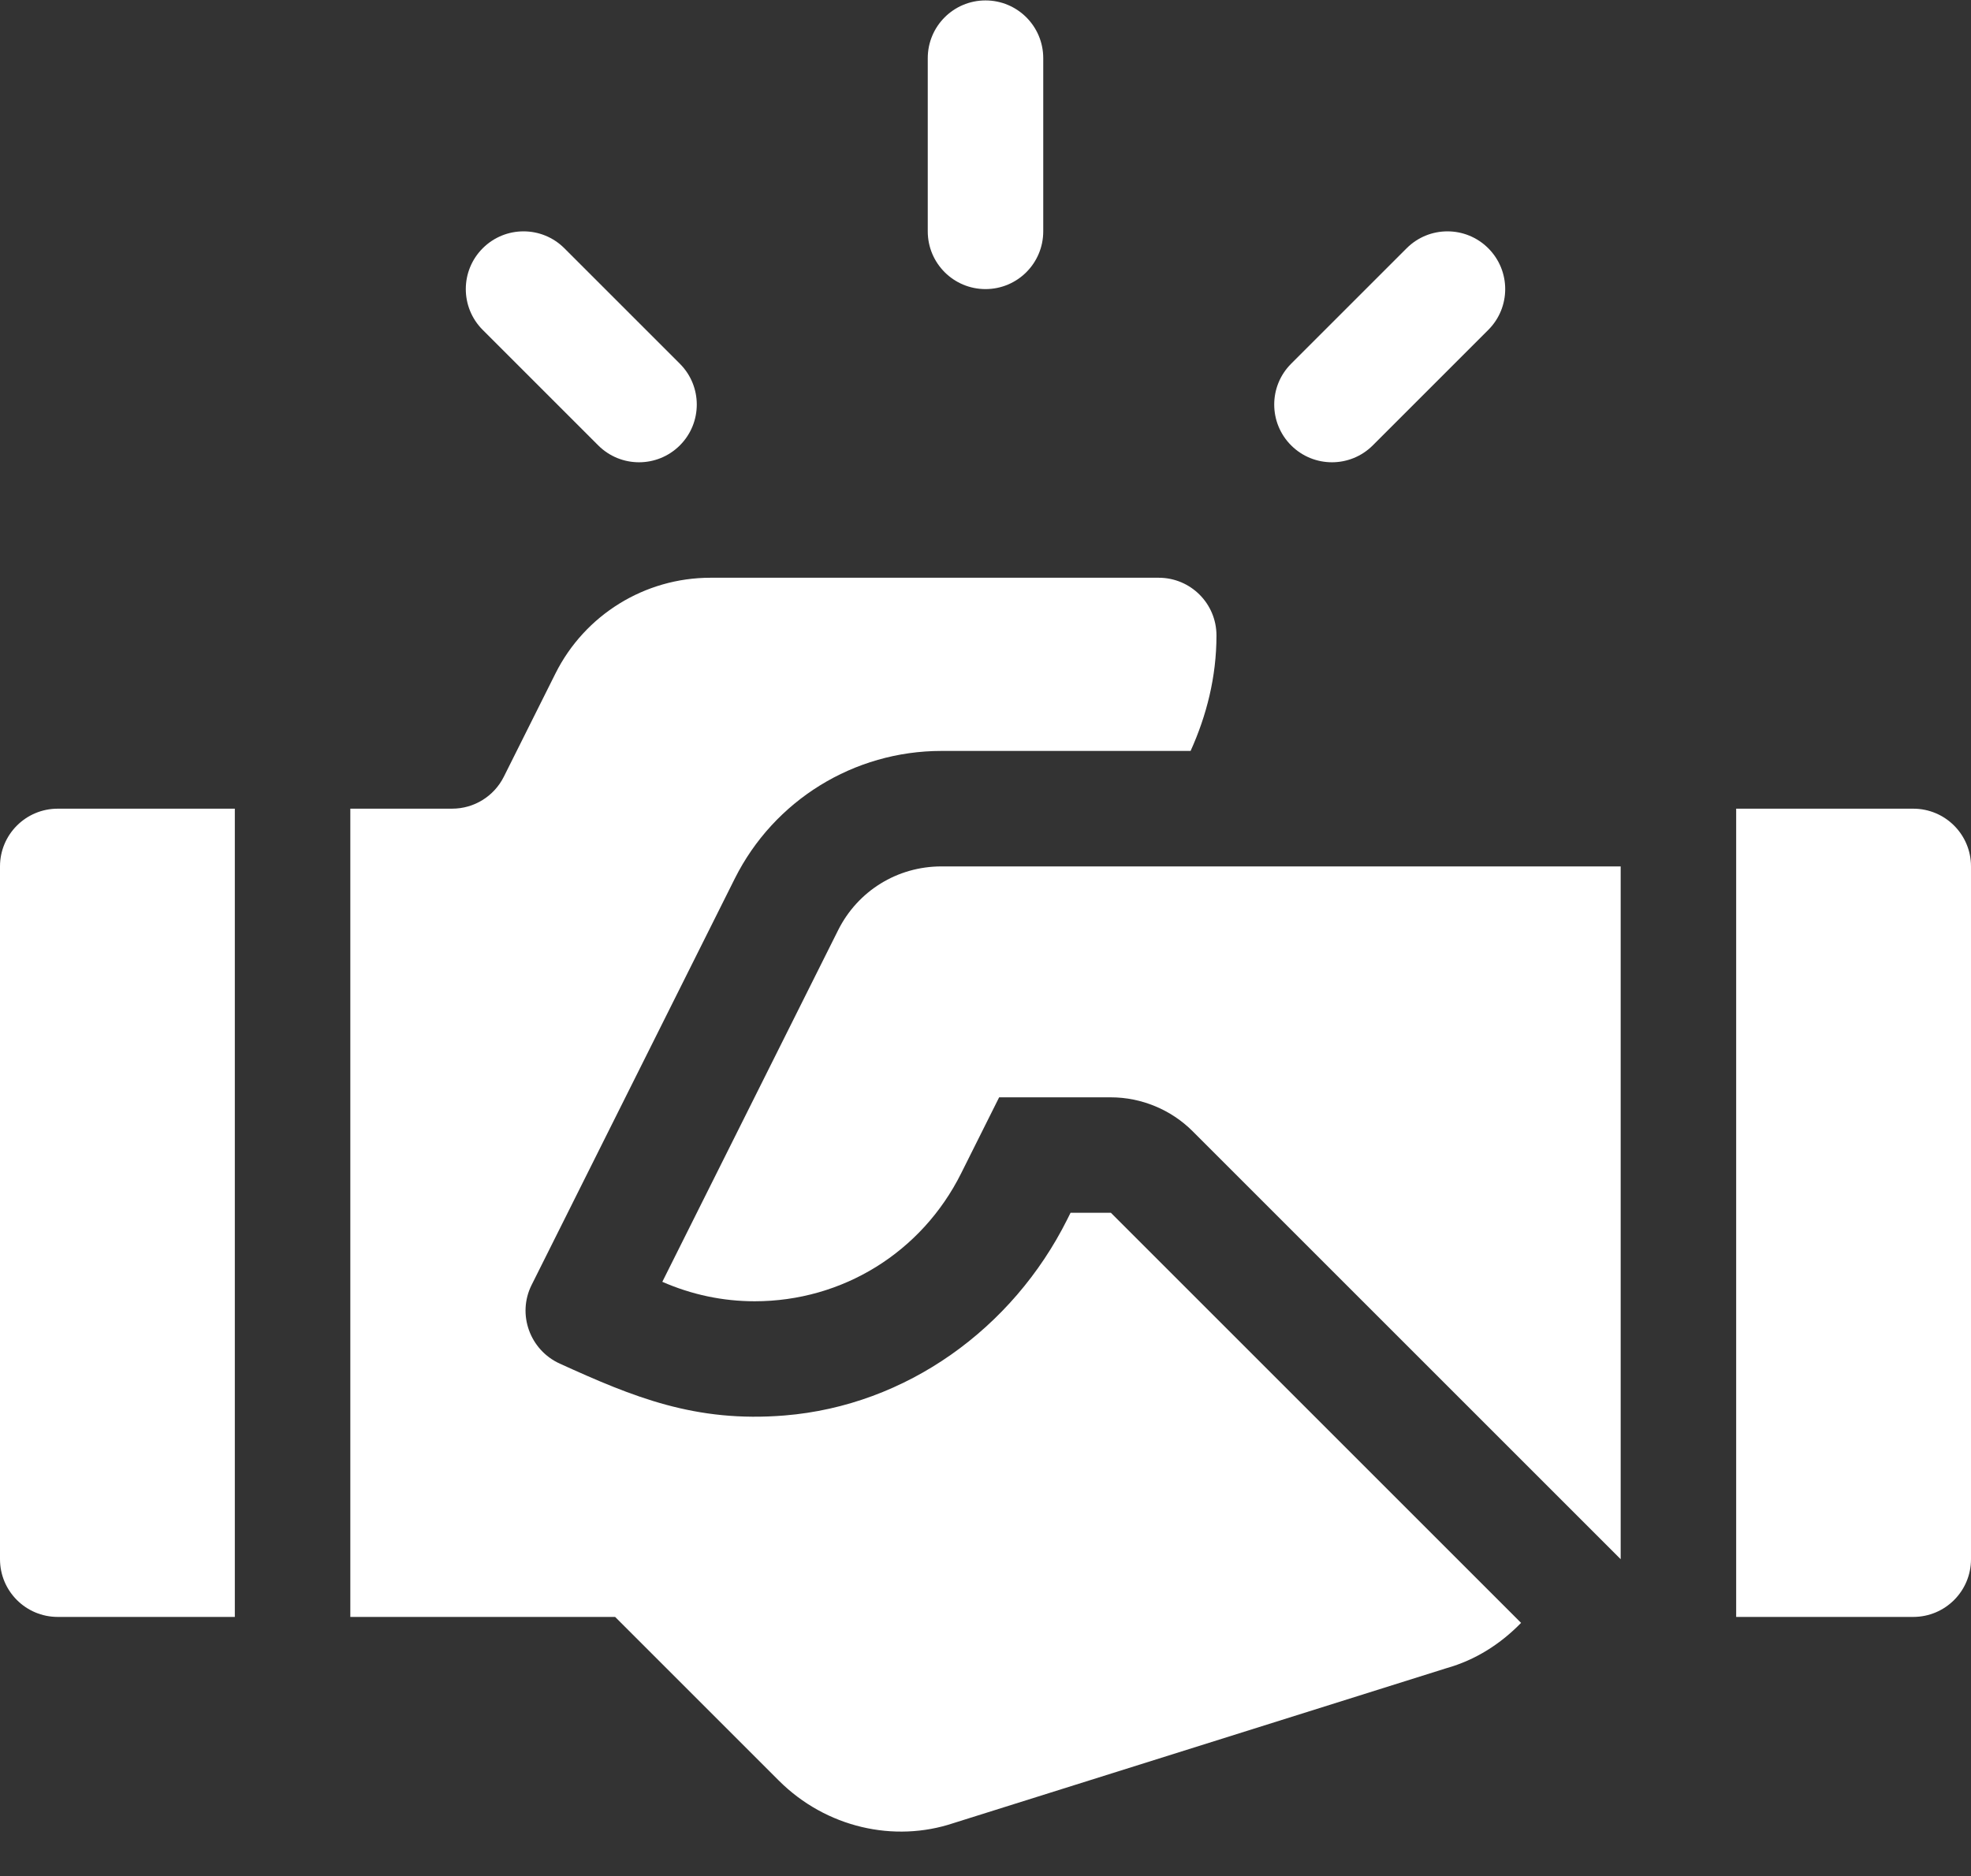
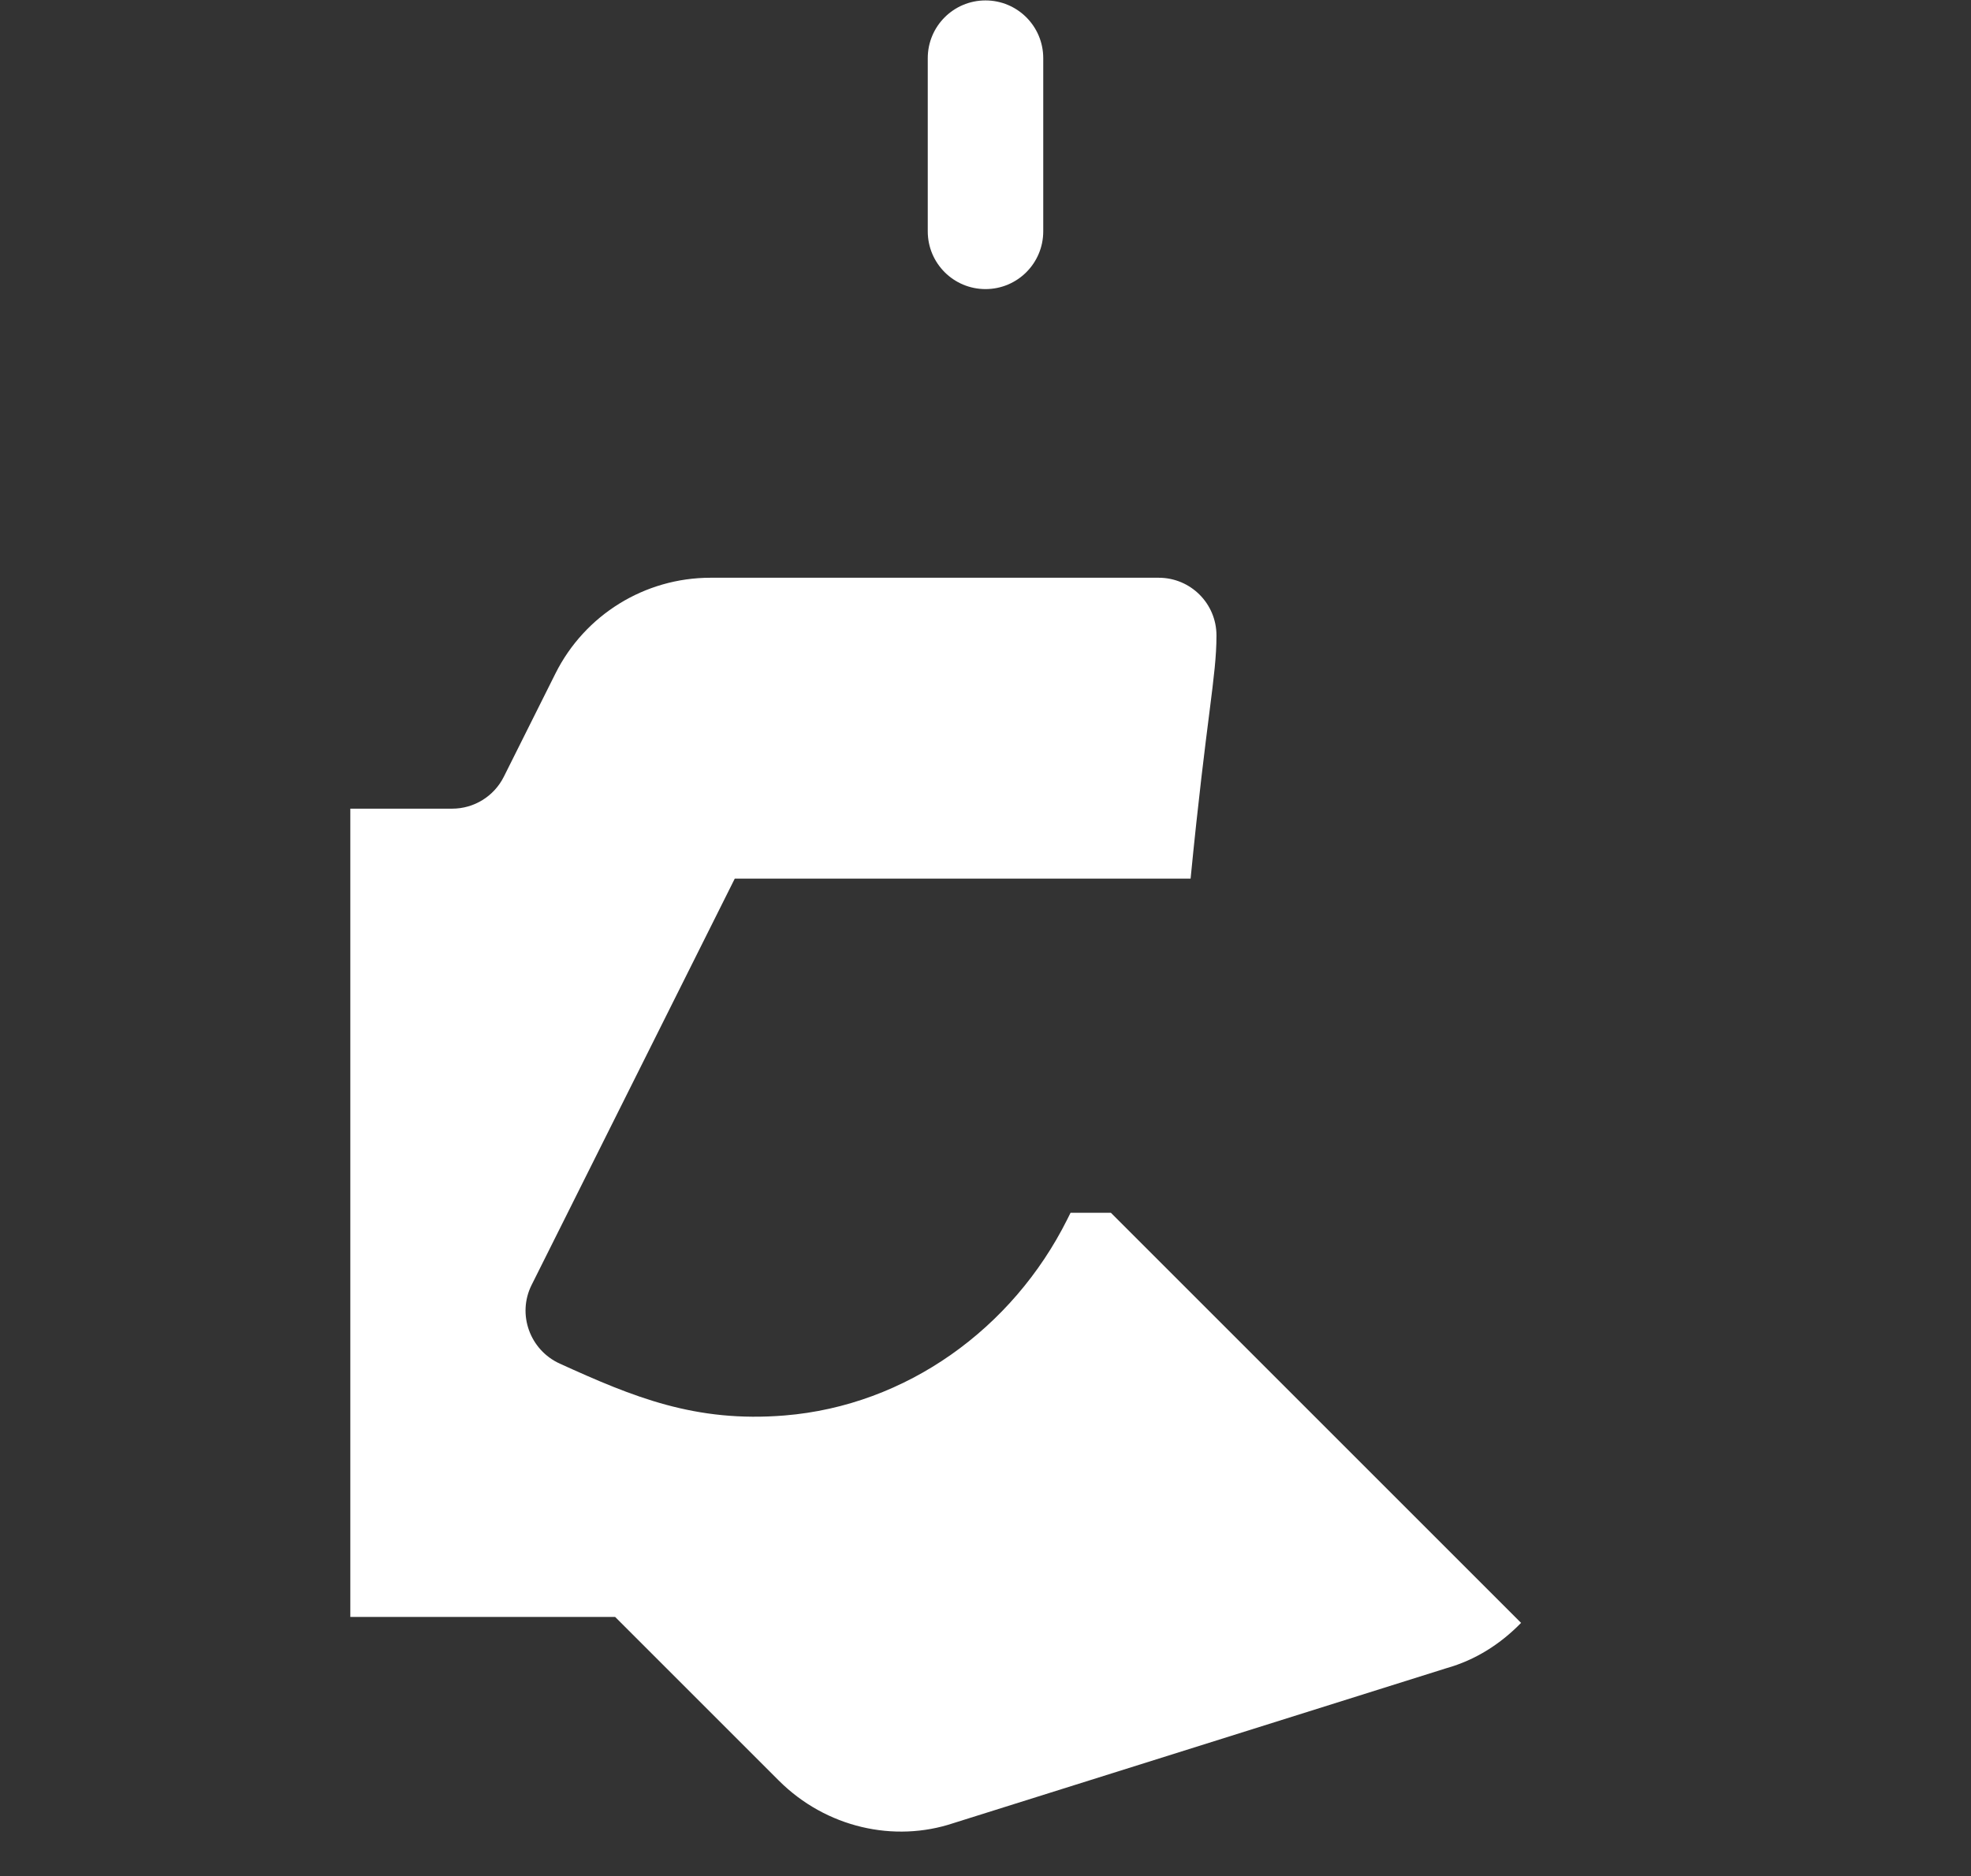
<svg xmlns="http://www.w3.org/2000/svg" width="125" height="119" viewBox="0 0 125 119" fill="none">
  <rect x="0" y="0" width="125" height="119" fill="#333333" stroke="none" />
  <path d="M62.5 0.027C60.476 0.027 58.838 1.665 58.838 3.689V14.675C58.838 16.7 60.476 18.338 62.5 18.338C64.524 18.338 66.162 16.7 66.162 14.675V3.689C66.162 1.665 64.524 0.027 62.5 0.027Z" fill="white" />
-   <path d="M43.117 23.073L35.792 15.748C34.362 14.318 32.044 14.318 30.614 15.748C29.183 17.179 29.183 19.496 30.614 20.927L37.938 28.251C39.368 29.681 41.686 29.681 43.117 28.251C44.547 26.821 44.547 24.503 43.117 23.073Z" fill="white" />
-   <path d="M94.386 15.748C92.956 14.318 90.638 14.318 89.208 15.748L81.883 23.073C80.453 24.503 80.453 26.821 81.883 28.251C83.314 29.681 85.631 29.681 87.062 28.251L94.386 20.927C95.817 19.496 95.817 17.179 94.386 15.748Z" fill="white" />
-   <path d="M121.338 51.297H110.107V102.566H121.338C123.362 102.566 125 100.928 125 98.904V54.959C125 52.935 123.362 51.297 121.338 51.297Z" fill="white" />
-   <path d="M3.662 51.297C1.638 51.297 0 52.935 0 54.959V98.904C0 100.928 1.638 102.566 3.662 102.566H14.893V51.297H3.662Z" fill="white" />
-   <path d="M59.703 54.959C56.91 54.959 54.4 56.511 53.152 59.007L42.004 81.309C43.871 82.127 45.845 82.543 47.862 82.543C53.438 82.543 58.455 79.435 60.955 74.428L63.365 69.607H70.454C72.381 69.607 74.269 70.39 75.632 71.753L102.783 98.904V54.959H59.703Z" fill="white" />
-   <path d="M70.454 76.931H67.893L67.682 77.355C64.222 84.273 57.476 89.157 49.767 89.787C44.095 90.251 40.164 88.619 35.503 86.499C33.607 85.638 32.782 83.373 33.714 81.51L46.598 55.735C49.08 50.77 54.154 47.634 59.703 47.634H75.507C76.522 45.388 77.148 42.935 77.148 40.31C77.148 38.286 75.51 36.648 73.486 36.648H45.055C40.893 36.648 37.088 38.999 35.226 42.722L31.952 49.271C31.331 50.512 30.063 51.296 28.675 51.296H22.217V102.566H39.011L49.386 112.941C52.393 115.948 56.725 116.897 60.461 115.648L91.736 105.817C93.605 105.291 95.181 104.262 96.466 102.944L70.454 76.931Z" fill="white" />
+   <path d="M70.454 76.931H67.893L67.682 77.355C64.222 84.273 57.476 89.157 49.767 89.787C44.095 90.251 40.164 88.619 35.503 86.499C33.607 85.638 32.782 83.373 33.714 81.51L46.598 55.735H75.507C76.522 45.388 77.148 42.935 77.148 40.31C77.148 38.286 75.51 36.648 73.486 36.648H45.055C40.893 36.648 37.088 38.999 35.226 42.722L31.952 49.271C31.331 50.512 30.063 51.296 28.675 51.296H22.217V102.566H39.011L49.386 112.941C52.393 115.948 56.725 116.897 60.461 115.648L91.736 105.817C93.605 105.291 95.181 104.262 96.466 102.944L70.454 76.931Z" fill="white" />
</svg>